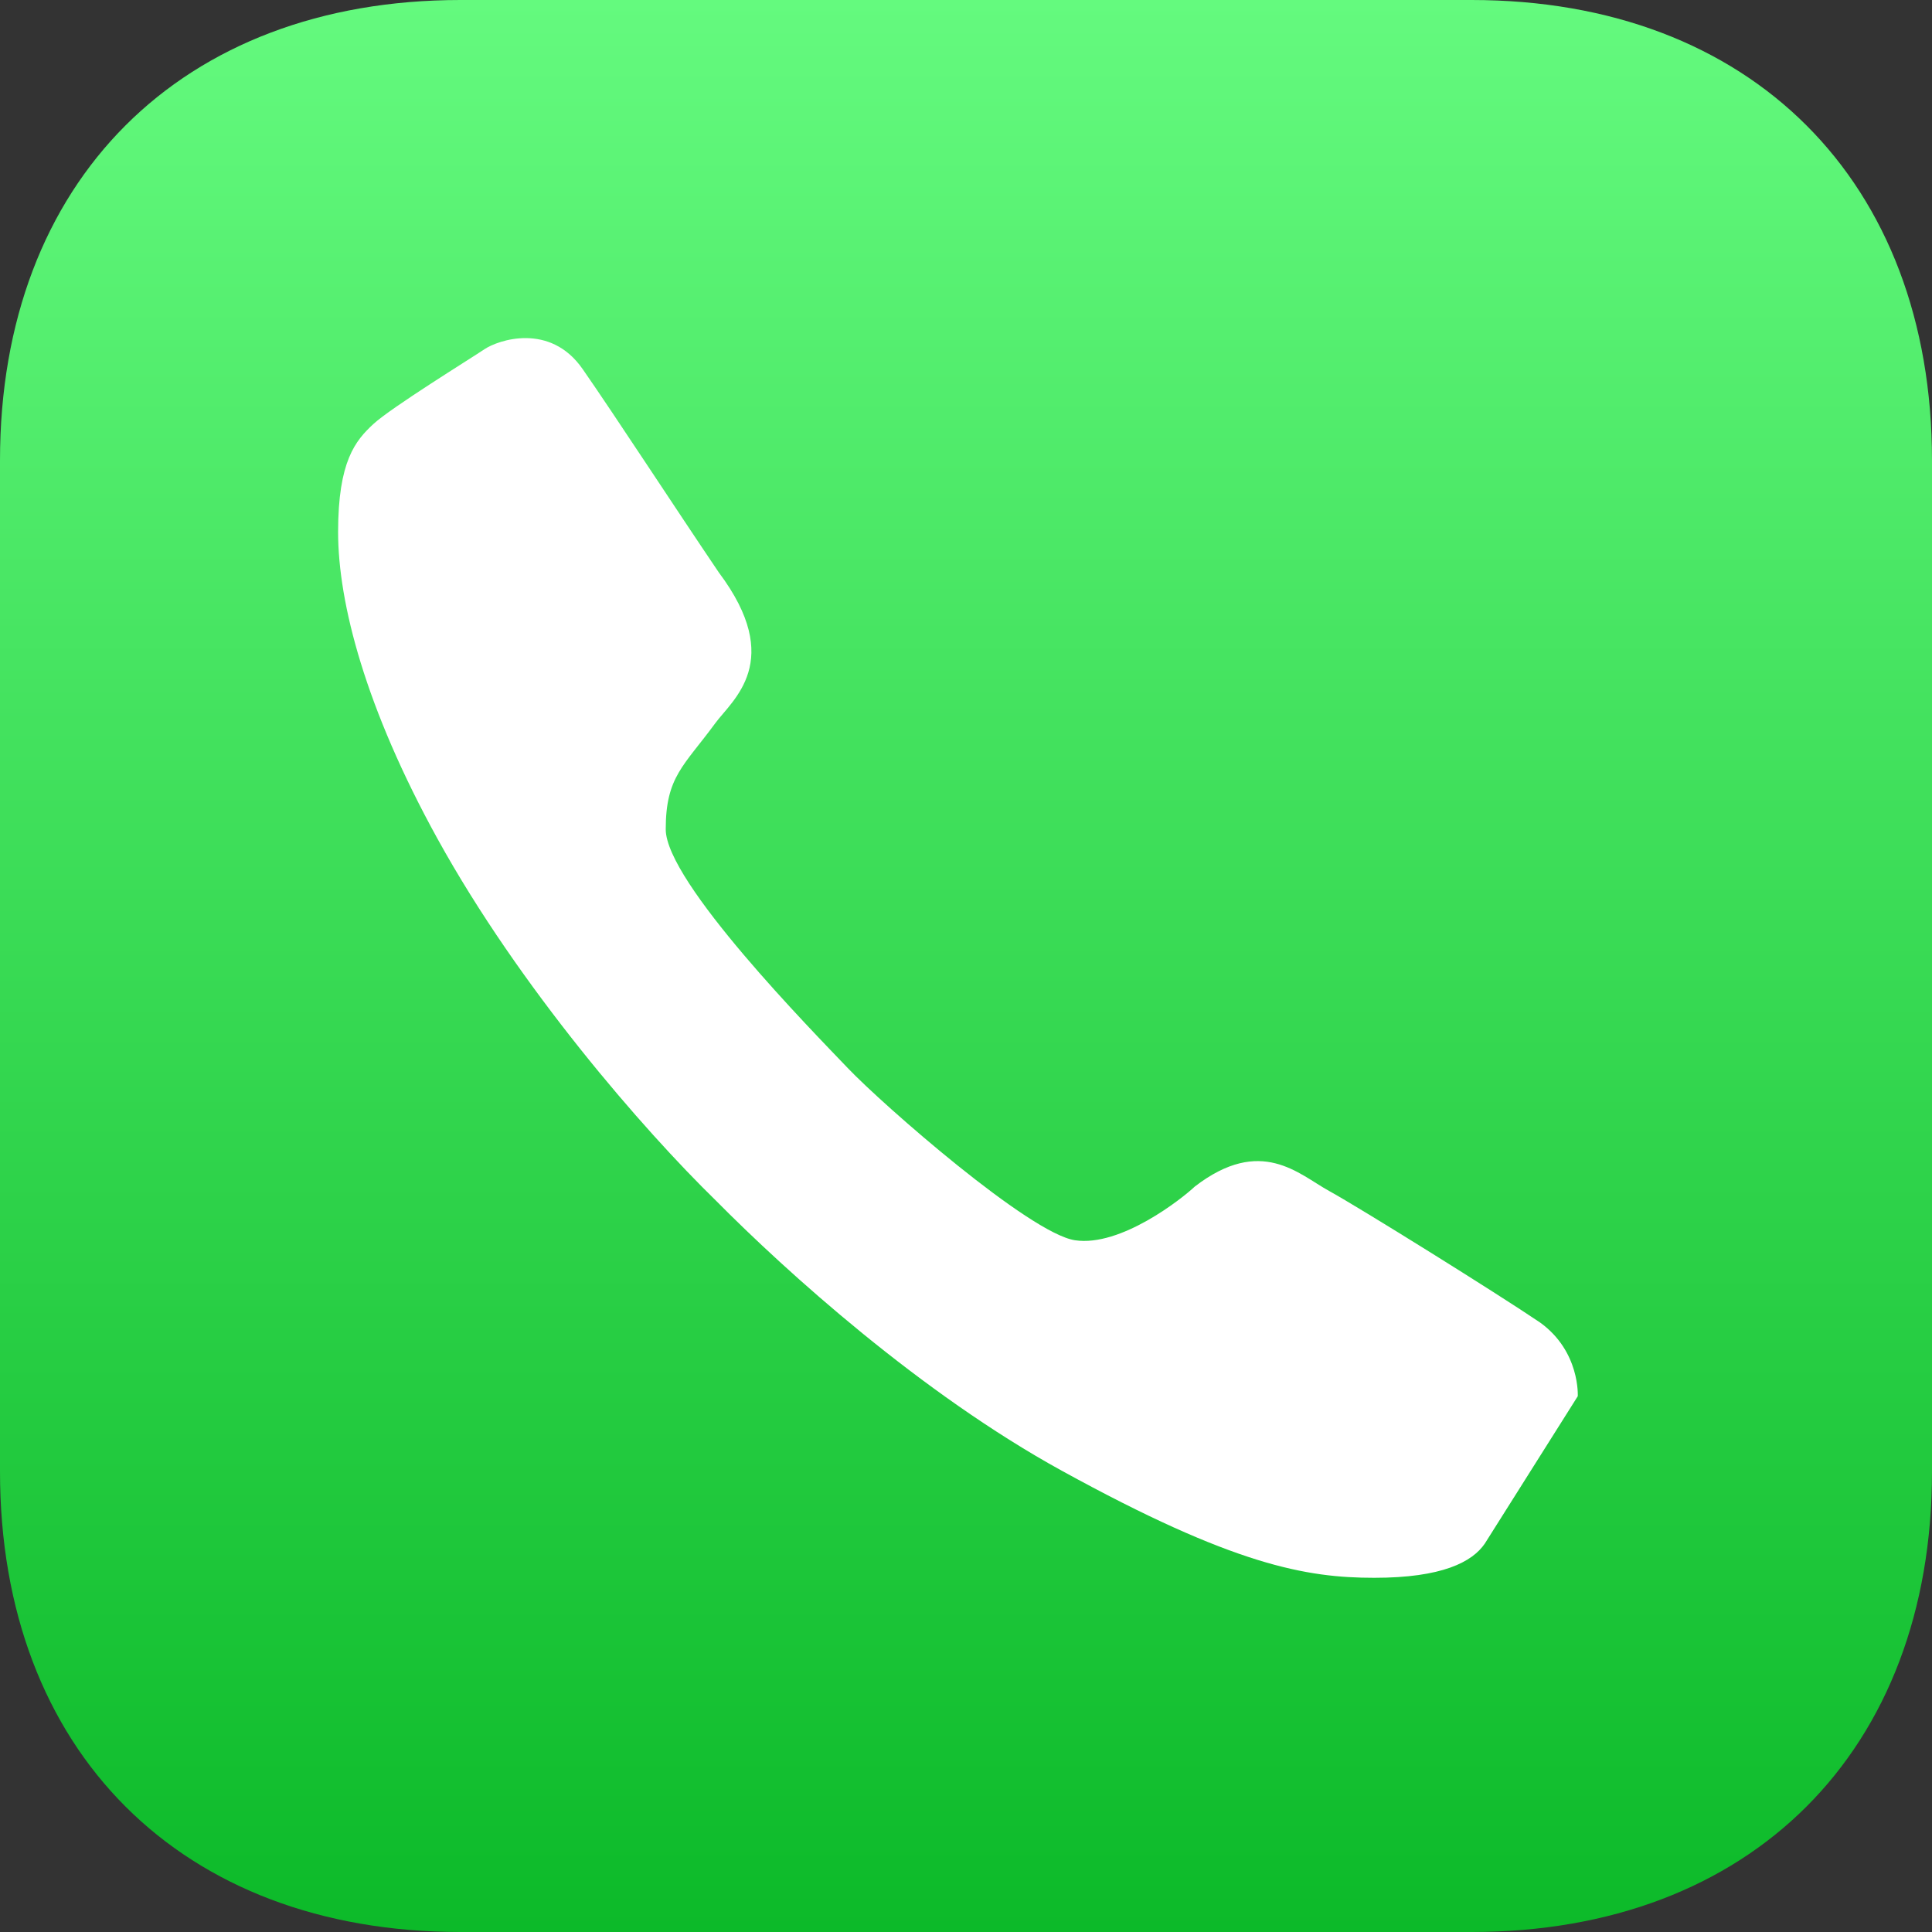
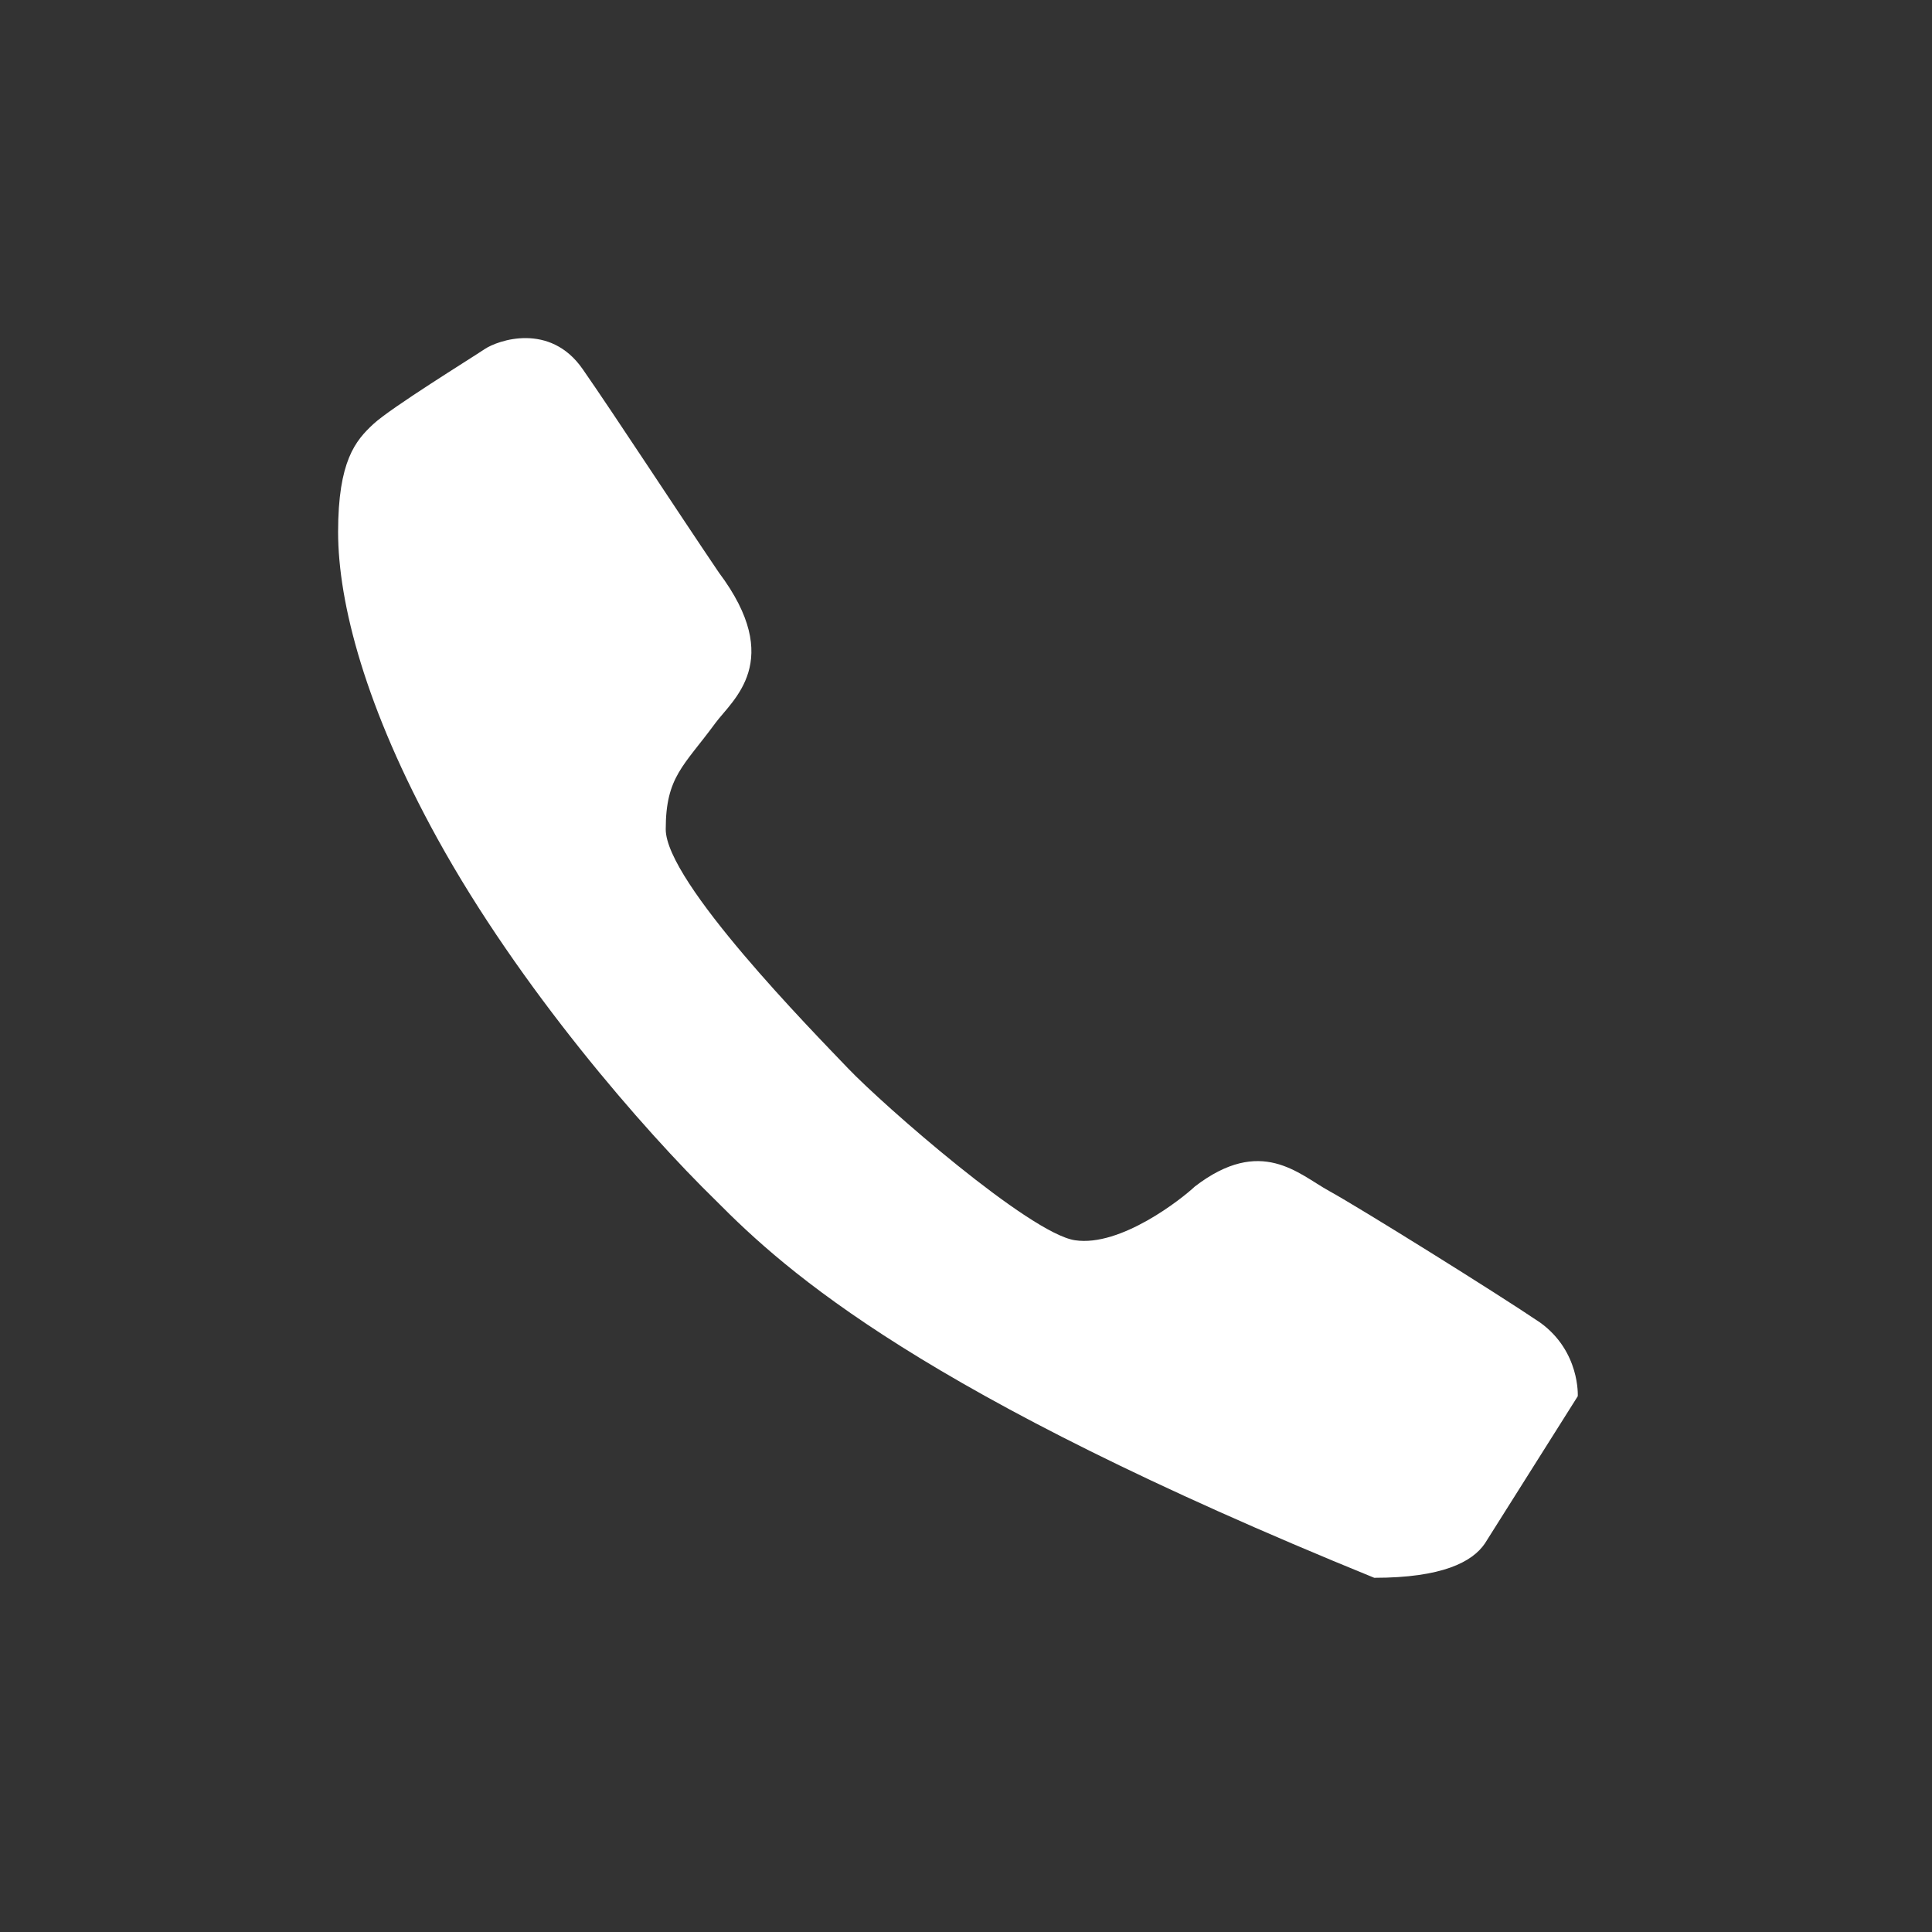
<svg xmlns="http://www.w3.org/2000/svg" width="120" height="120" viewBox="0 0 120 120" fill="none">
  <rect x="0" y="0" width="120" height="120" fill="#333333" stroke="none" />
-   <path fill-rule="evenodd" clip-rule="evenodd" d="M91.406 0C108.75 0 120 11.25 120 28.594V91.406C120 108.75 108.75 120 91.406 120H28.594C11.25 120 0 108.75 0 91.406V28.594C0 11.25 11.25 0 28.594 0H91.406Z" fill="url(#paint0_linear_2_4853)" />
-   <path fill-rule="evenodd" clip-rule="evenodd" d="M27.175 52.099C22.704 43.993 21 37.458 21 33.045C21 28.631 22.084 27.365 23.185 26.343C24.285 25.32 29.247 22.261 30.092 21.69C30.938 21.12 34.165 20.011 36.188 22.922C38.212 25.833 42.022 31.677 44.649 35.559C48.772 41.059 45.487 43.473 44.427 44.92C42.474 47.582 41.35 48.239 41.35 51.508C41.35 54.778 50.487 64.066 52.672 66.355C54.84 68.626 63.945 76.607 66.766 77.034C69.607 77.464 73.41 74.456 74.218 73.693C78.332 70.535 80.654 72.929 82.549 73.97C84.443 75.011 93.004 80.345 95.657 82.144C98.154 83.942 97.998 86.721 97.998 86.721C97.998 86.721 92.848 94.894 92.224 95.875C91.444 97.019 89.571 98 85.358 98C81.144 98 76.642 97.23 65.943 91.346C57.189 86.532 48.844 78.993 44.474 74.579C39.949 70.165 32.282 61.358 27.175 52.099Z" fill="white" />
+   <path fill-rule="evenodd" clip-rule="evenodd" d="M27.175 52.099C22.704 43.993 21 37.458 21 33.045C21 28.631 22.084 27.365 23.185 26.343C24.285 25.32 29.247 22.261 30.092 21.69C30.938 21.12 34.165 20.011 36.188 22.922C38.212 25.833 42.022 31.677 44.649 35.559C48.772 41.059 45.487 43.473 44.427 44.92C42.474 47.582 41.35 48.239 41.35 51.508C41.35 54.778 50.487 64.066 52.672 66.355C54.84 68.626 63.945 76.607 66.766 77.034C69.607 77.464 73.41 74.456 74.218 73.693C78.332 70.535 80.654 72.929 82.549 73.97C84.443 75.011 93.004 80.345 95.657 82.144C98.154 83.942 97.998 86.721 97.998 86.721C97.998 86.721 92.848 94.894 92.224 95.875C91.444 97.019 89.571 98 85.358 98C57.189 86.532 48.844 78.993 44.474 74.579C39.949 70.165 32.282 61.358 27.175 52.099Z" fill="white" />
  <defs>
    <linearGradient id="paint0_linear_2_4853" x1="0" y1="0" x2="0" y2="120" gradientUnits="userSpaceOnUse">
      <stop stop-color="#64FA7E" />
      <stop offset="1" stop-color="#0CBA29" />
    </linearGradient>
  </defs>
</svg>